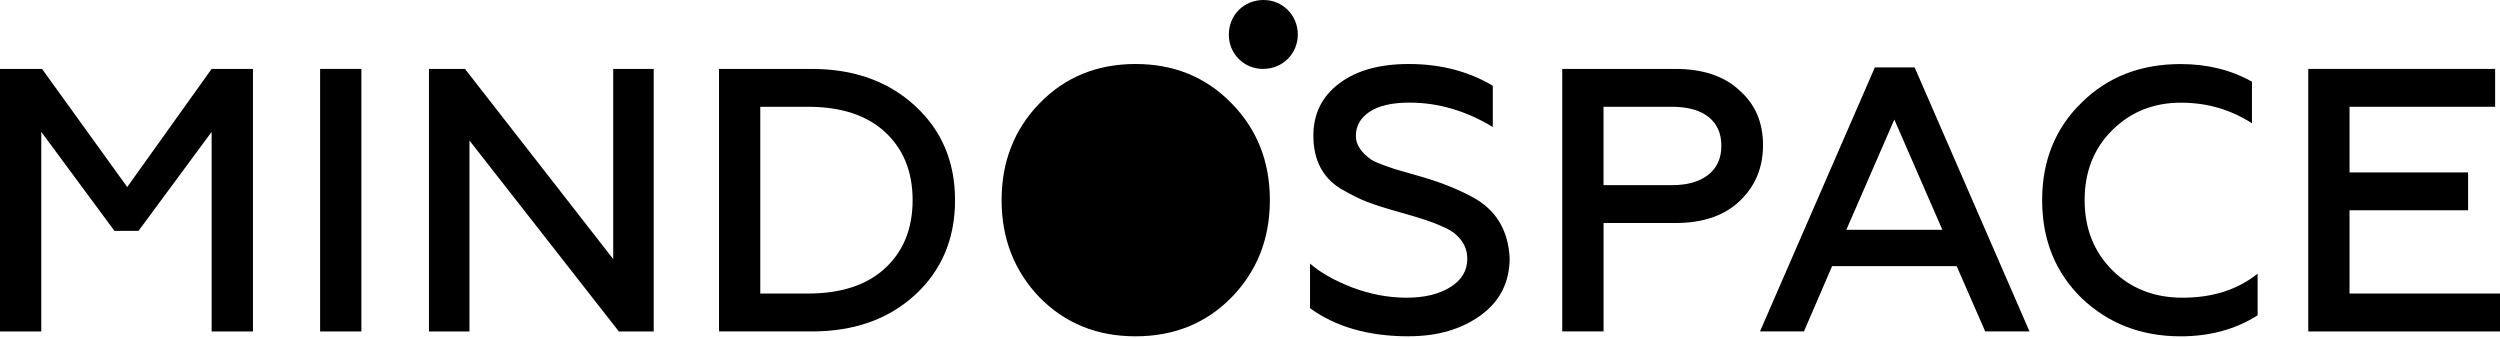
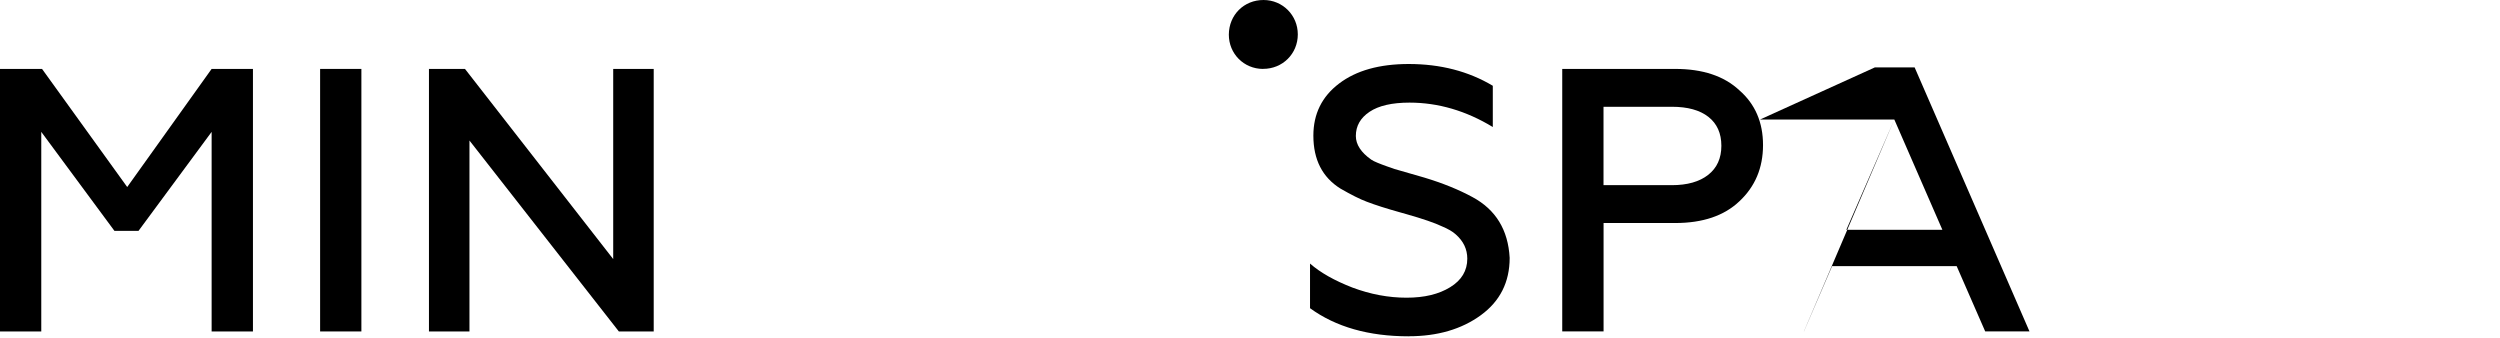
<svg xmlns="http://www.w3.org/2000/svg" width="400" height="54" viewBox="0 0 400 54" fill="none">
  <path fill-rule="evenodd" clip-rule="evenodd" d="M6.604 53.031H0V11.027H6.726L20.354 29.924L33.86 11.027H40.472V53.031H33.86V21.101L22.159 36.943H18.314L6.604 21.101V53.031Z" fill="black" />
  <path d="M57.822 11.027H51.218V53.031H57.822V11.027Z" fill="black" />
  <path fill-rule="evenodd" clip-rule="evenodd" d="M75.114 53.031H68.633V11.027H74.396L98.113 41.451V11.027H104.594V53.031H99.015L75.114 22.484V53.031Z" fill="black" />
-   <path fill-rule="evenodd" clip-rule="evenodd" d="M121.645 17.084V46.965H129.274C134.555 46.965 138.663 45.626 141.579 42.948C144.539 40.226 146.02 36.585 146.02 32.025C146.02 27.465 144.539 23.823 141.579 21.101C138.654 18.423 134.555 17.084 129.274 17.084H121.645ZM129.869 53.022H115.042V11.027H129.869C136.596 11.027 142.096 12.988 146.379 16.909C150.662 20.83 152.807 25.872 152.807 32.033C152.807 38.195 150.662 43.298 146.379 47.21C142.14 51.087 136.631 53.031 129.869 53.031V53.022Z" fill="black" />
-   <path fill-rule="evenodd" clip-rule="evenodd" d="M197.058 47.569C192.976 51.727 187.853 53.81 181.687 53.81C175.521 53.81 170.397 51.727 166.316 47.569C162.27 43.333 160.255 38.152 160.255 32.025C160.255 25.898 162.278 20.708 166.316 16.542C170.397 12.341 175.521 10.24 181.687 10.24C187.853 10.24 192.976 12.341 197.058 16.542C201.139 20.699 203.18 25.863 203.18 32.025C203.18 38.187 201.139 43.368 197.058 47.569Z" fill="black" />
  <path fill-rule="evenodd" clip-rule="evenodd" d="M225.396 53.81C218.993 53.81 213.73 52.313 209.604 49.311V42.169C211.242 43.613 213.511 44.891 216.392 46.012C219.274 47.088 222.155 47.631 225.037 47.631C227.918 47.631 230.213 47.071 232.034 45.95C233.856 44.83 234.767 43.307 234.767 41.39C234.767 39.867 234.145 38.572 232.902 37.487C232.42 37.049 231.702 36.629 230.738 36.226C229.573 35.666 227.655 35.01 224.975 34.248L224.135 34.012C221.849 33.373 220.027 32.795 218.669 32.27C217.592 31.868 216.191 31.167 214.465 30.17C211.584 28.367 210.139 25.548 210.139 21.706C210.139 18.223 211.505 15.448 214.255 13.365C216.996 11.282 220.71 10.24 225.396 10.24C230.476 10.24 234.96 11.404 238.848 13.724V20.323C234.566 17.724 230.116 16.419 225.518 16.419C222.716 16.419 220.587 16.91 219.125 17.89C217.662 18.87 216.935 20.157 216.935 21.759C216.935 23.115 217.758 24.384 219.396 25.54C219.633 25.697 219.974 25.872 220.412 26.047C220.85 26.231 221.349 26.415 221.91 26.616C222.47 26.817 222.873 26.957 223.11 27.036L227.909 28.419C230.835 29.303 233.392 30.336 235.599 31.535C239.321 33.539 241.301 36.778 241.546 41.259C241.546 45.136 240.005 48.2 236.922 50.44C233.839 52.681 229.994 53.801 225.396 53.801V53.81Z" fill="black" />
  <path fill-rule="evenodd" clip-rule="evenodd" d="M256.562 17.084V29.626H267.493C269.971 29.626 271.916 29.075 273.317 27.972C274.718 26.869 275.419 25.32 275.419 23.325C275.419 21.329 274.727 19.789 273.352 18.703C271.968 17.618 270.024 17.084 267.501 17.084H256.571H256.562ZM256.562 53.022H249.958V11.027H268.036C272.441 11.027 275.857 12.165 278.3 14.45C280.823 16.646 282.084 19.57 282.084 23.211C282.084 26.852 280.823 29.854 278.3 32.208C275.857 34.528 272.432 35.683 268.036 35.683H256.571V53.022H256.562Z" fill="black" />
-   <path fill-rule="evenodd" clip-rule="evenodd" d="M303.092 19.126L295.411 36.771H310.782L303.092 19.126ZM288.624 53.025H281.6L299.975 10.785H306.342L324.717 53.025H317.631L313.068 42.583H293.134L288.633 53.025H288.624Z" fill="black" />
-   <path fill-rule="evenodd" clip-rule="evenodd" d="M348.902 53.811C342.613 53.811 337.332 51.772 333.049 47.693C328.845 43.571 326.743 38.354 326.743 32.035C326.743 25.716 328.845 20.517 333.049 16.429C337.21 12.307 342.491 10.25 348.902 10.25C353.185 10.25 356.986 11.195 360.314 13.068V19.729C356.916 17.532 353.132 16.429 348.963 16.429C344.558 16.429 340.879 17.908 337.919 20.867C334.994 23.79 333.54 27.51 333.54 32.026C333.54 36.542 335.02 40.288 337.98 43.247C340.941 46.17 344.68 47.632 349.208 47.632C354.008 47.632 358.011 46.354 361.216 43.789V50.45C357.695 52.691 353.588 53.811 348.911 53.811H348.902Z" fill="black" />
-   <path fill-rule="evenodd" clip-rule="evenodd" d="M400 53.031H369.32V11.027H399.221V17.084H375.924V27.587H394.894V33.644H375.924V46.965H400V53.031Z" fill="black" />
+   <path fill-rule="evenodd" clip-rule="evenodd" d="M303.092 19.126L295.411 36.771H310.782L303.092 19.126ZH281.6L299.975 10.785H306.342L324.717 53.025H317.631L313.068 42.583H293.134L288.633 53.025H288.624Z" fill="black" />
  <path fill-rule="evenodd" clip-rule="evenodd" d="M202.079 11.028C199.014 11.019 196.605 8.595 196.614 5.532C196.631 2.381 199.04 -0.009 202.175 2.39671e-05C205.232 0.009 207.649 2.442 207.649 5.505C207.649 8.604 205.206 11.037 202.079 11.019V11.028Z" fill="black" />
</svg>